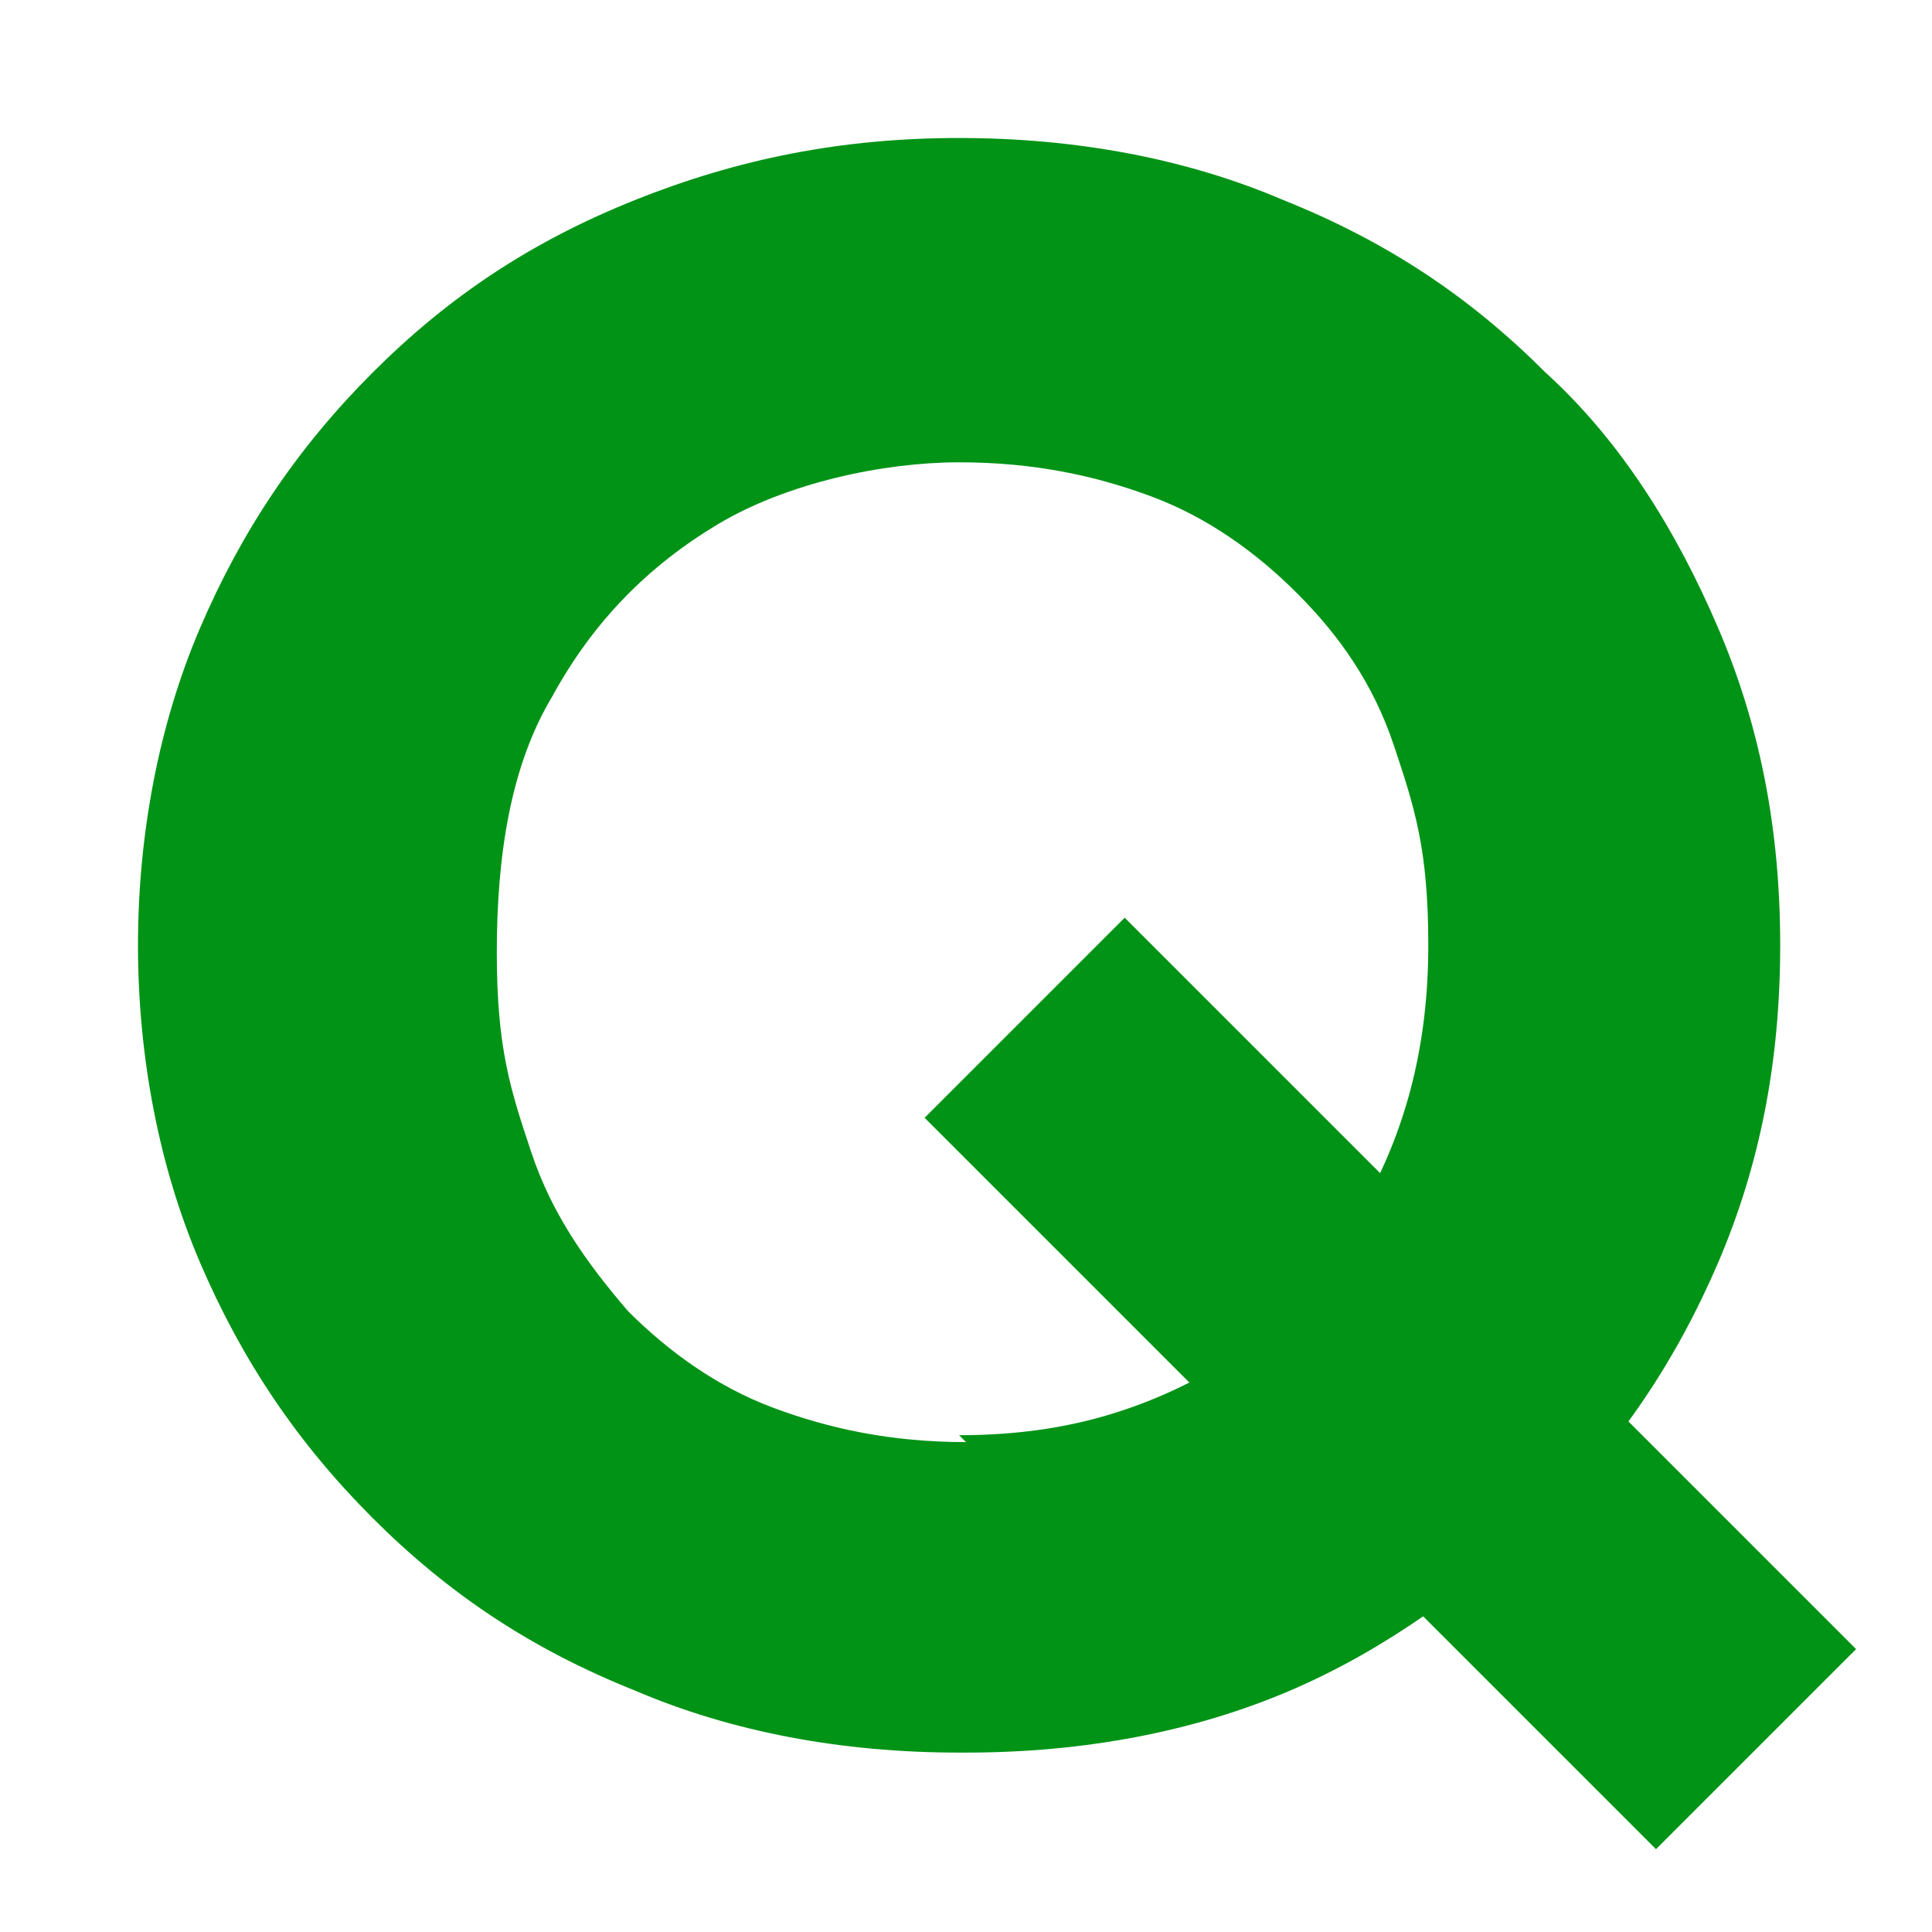
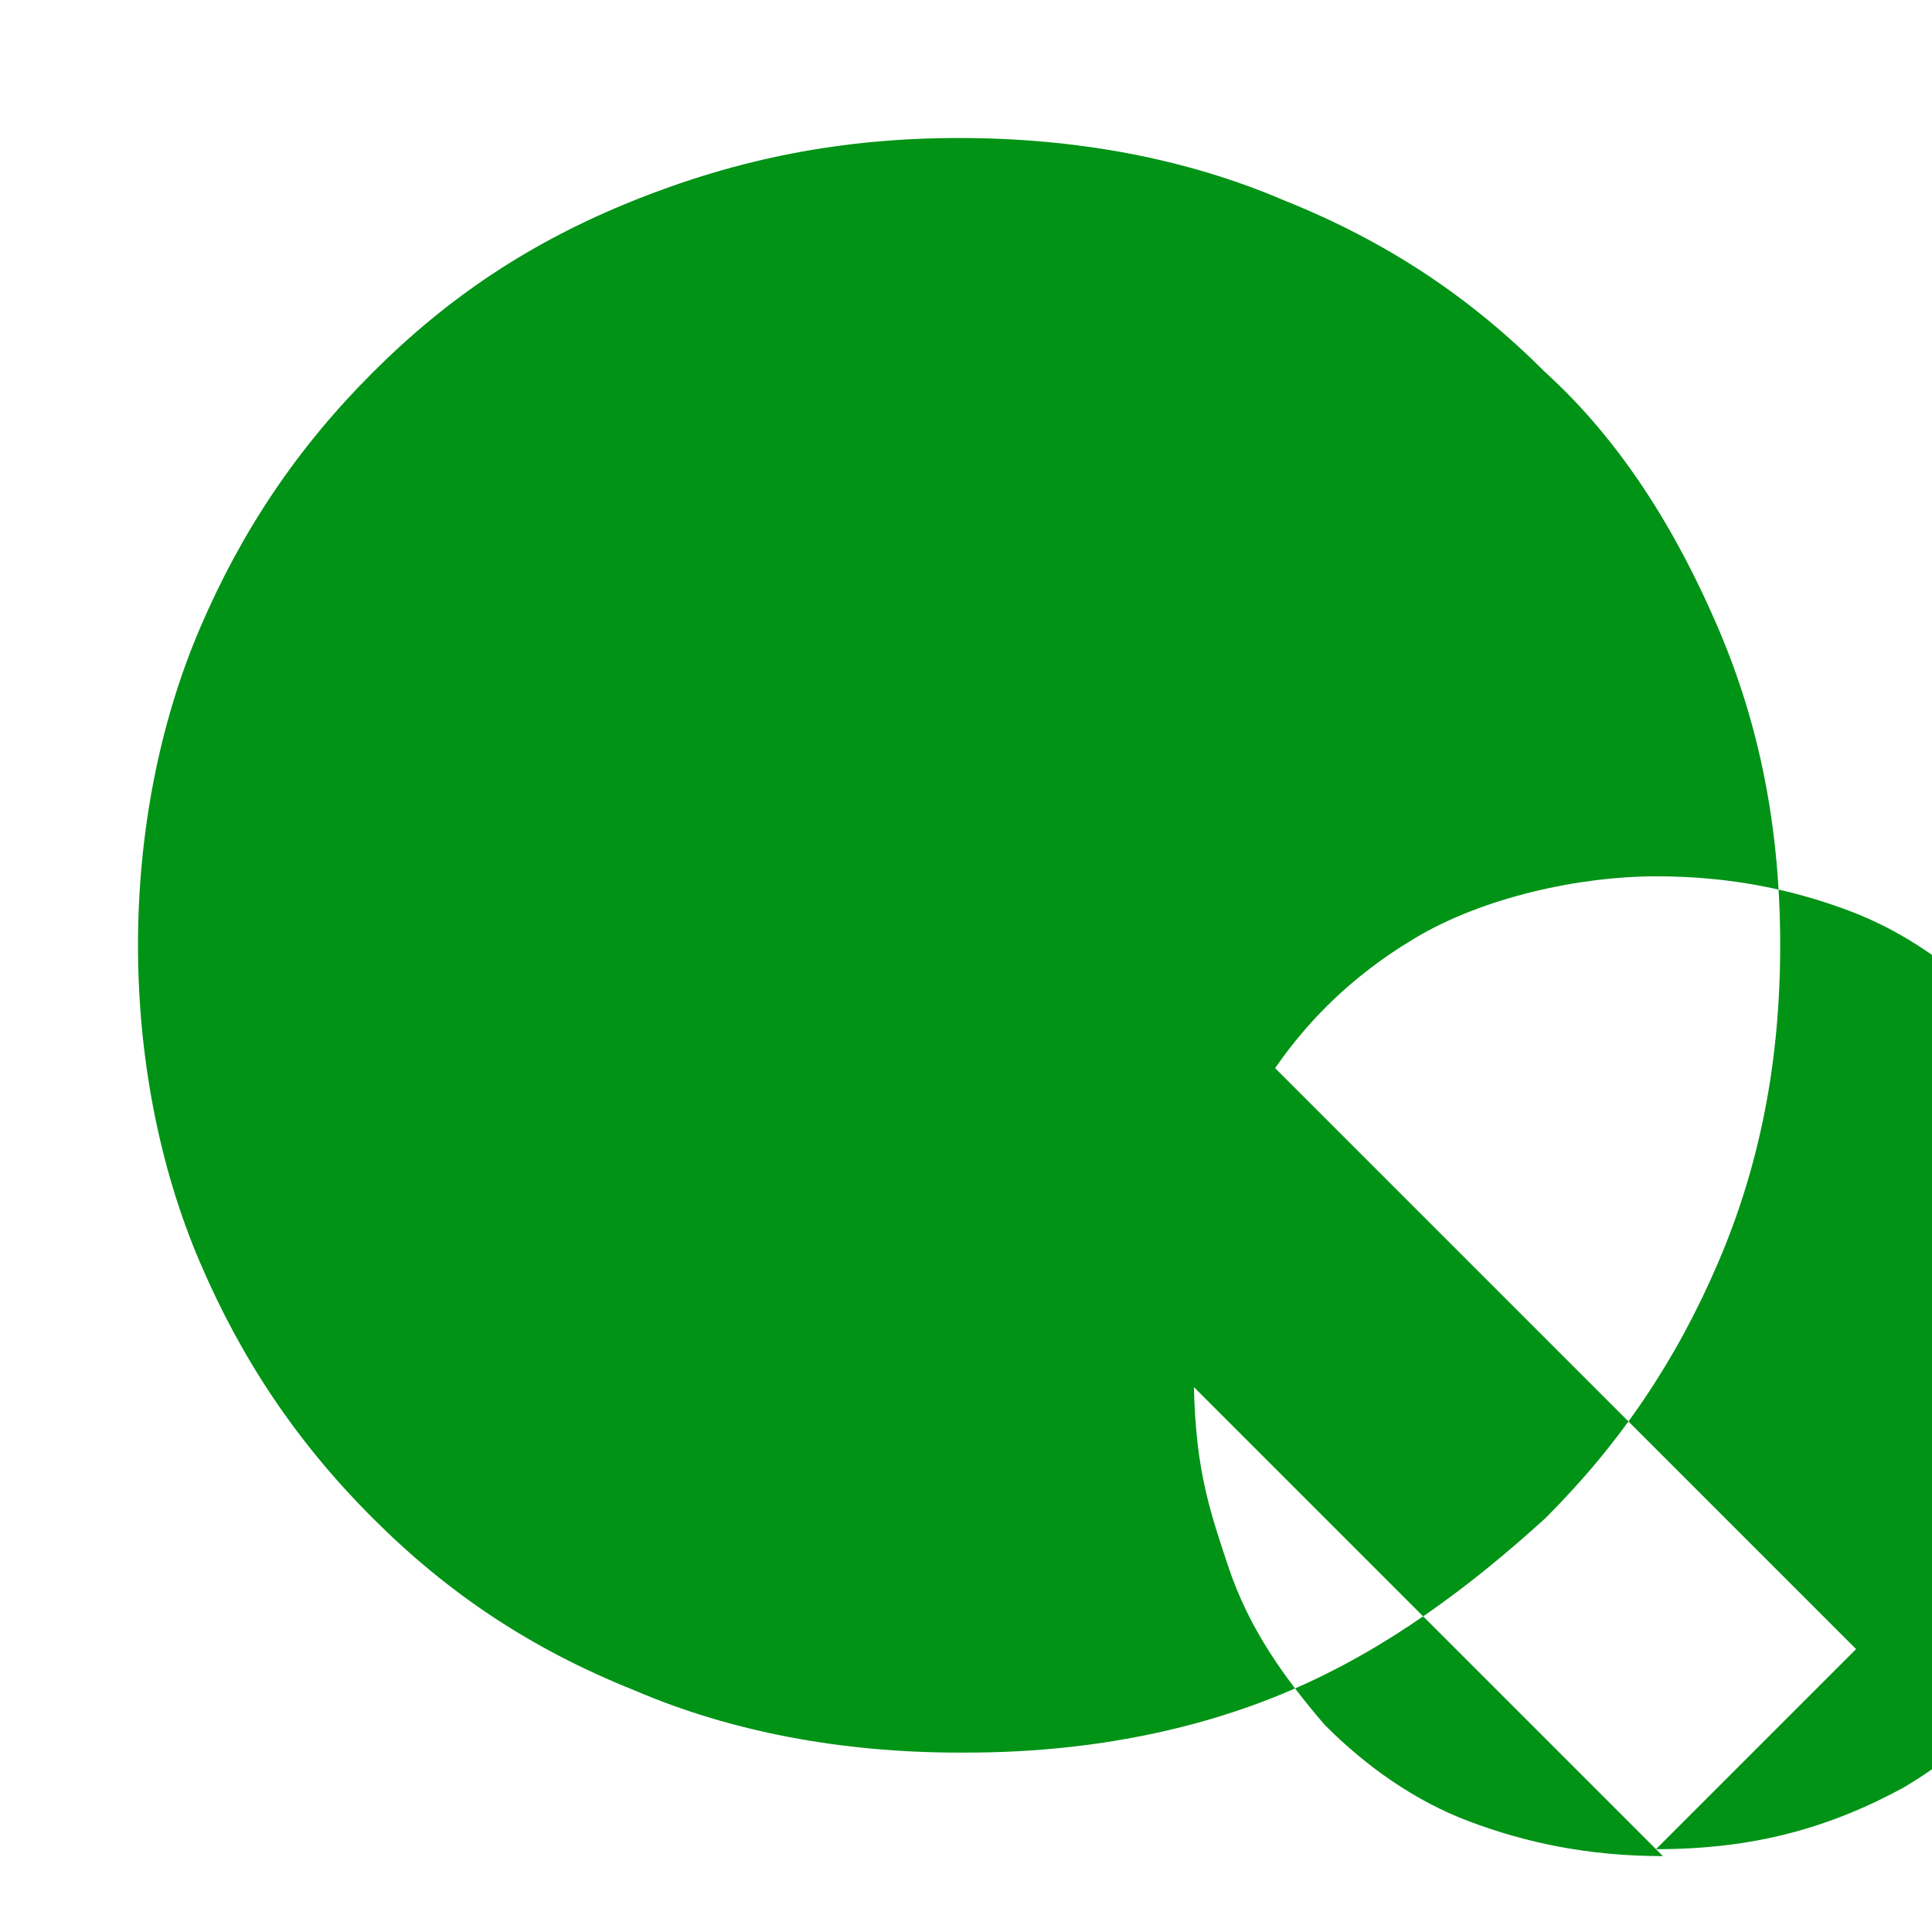
<svg xmlns="http://www.w3.org/2000/svg" id="_レイヤー_1" data-name="レイヤー_1" version="1.1" viewBox="0 0 28 28">
  <defs>
    <style>
      .st0 {
        fill: #009316;
      }
    </style>
  </defs>
-   <path class="st0" d="M13.9,25.4c-1.7,0-3.3-.3-4.7-.9-1.5-.6-2.7-1.4-3.8-2.5-1.1-1.1-1.9-2.3-2.5-3.7-.6-1.4-.9-3-.9-4.6s.3-3.2.9-4.6c.6-1.4,1.4-2.6,2.5-3.7,1.1-1.1,2.3-1.9,3.8-2.5,1.5-.6,3-.9,4.7-.9s3.3.3,4.7.9c1.5.6,2.7,1.4,3.8,2.5,1.1,1,1.9,2.3,2.5,3.7.6,1.4.9,2.9.9,4.6s-.3,3.2-.9,4.6c-.6,1.4-1.4,2.6-2.5,3.7-1.1,1-2.3,1.9-3.7,2.5-1.4.6-3,.9-4.7.9ZM24,26.8l-10.6-10.6,2.9-2.9,10.6,10.6-2.9,2.9ZM13.9,20.8c1.4,0,2.5-.3,3.6-.9,1-.6,1.8-1.4,2.3-2.5.6-1.1.9-2.3.9-3.7s-.2-2-.5-2.9c-.3-.9-.8-1.6-1.4-2.2-.6-.6-1.3-1.1-2.1-1.4-.8-.3-1.7-.5-2.8-.5s-2.5.3-3.5.9c-1,.6-1.8,1.4-2.4,2.5-.6,1-.8,2.3-.8,3.7s.2,2,.5,2.9c.3.9.8,1.6,1.4,2.3.6.6,1.3,1.1,2.1,1.4.8.3,1.7.5,2.8.5Z" />
+   <path class="st0" d="M13.9,25.4c-1.7,0-3.3-.3-4.7-.9-1.5-.6-2.7-1.4-3.8-2.5-1.1-1.1-1.9-2.3-2.5-3.7-.6-1.4-.9-3-.9-4.6s.3-3.2.9-4.6c.6-1.4,1.4-2.6,2.5-3.7,1.1-1.1,2.3-1.9,3.8-2.5,1.5-.6,3-.9,4.7-.9s3.3.3,4.7.9c1.5.6,2.7,1.4,3.8,2.5,1.1,1,1.9,2.3,2.5,3.7.6,1.4.9,2.9.9,4.6s-.3,3.2-.9,4.6c-.6,1.4-1.4,2.6-2.5,3.7-1.1,1-2.3,1.9-3.7,2.5-1.4.6-3,.9-4.7.9ZM24,26.8l-10.6-10.6,2.9-2.9,10.6,10.6-2.9,2.9Zc1.4,0,2.5-.3,3.6-.9,1-.6,1.8-1.4,2.3-2.5.6-1.1.9-2.3.9-3.7s-.2-2-.5-2.9c-.3-.9-.8-1.6-1.4-2.2-.6-.6-1.3-1.1-2.1-1.4-.8-.3-1.7-.5-2.8-.5s-2.5.3-3.5.9c-1,.6-1.8,1.4-2.4,2.5-.6,1-.8,2.3-.8,3.7s.2,2,.5,2.9c.3.9.8,1.6,1.4,2.3.6.6,1.3,1.1,2.1,1.4.8.3,1.7.5,2.8.5Z" />
</svg>